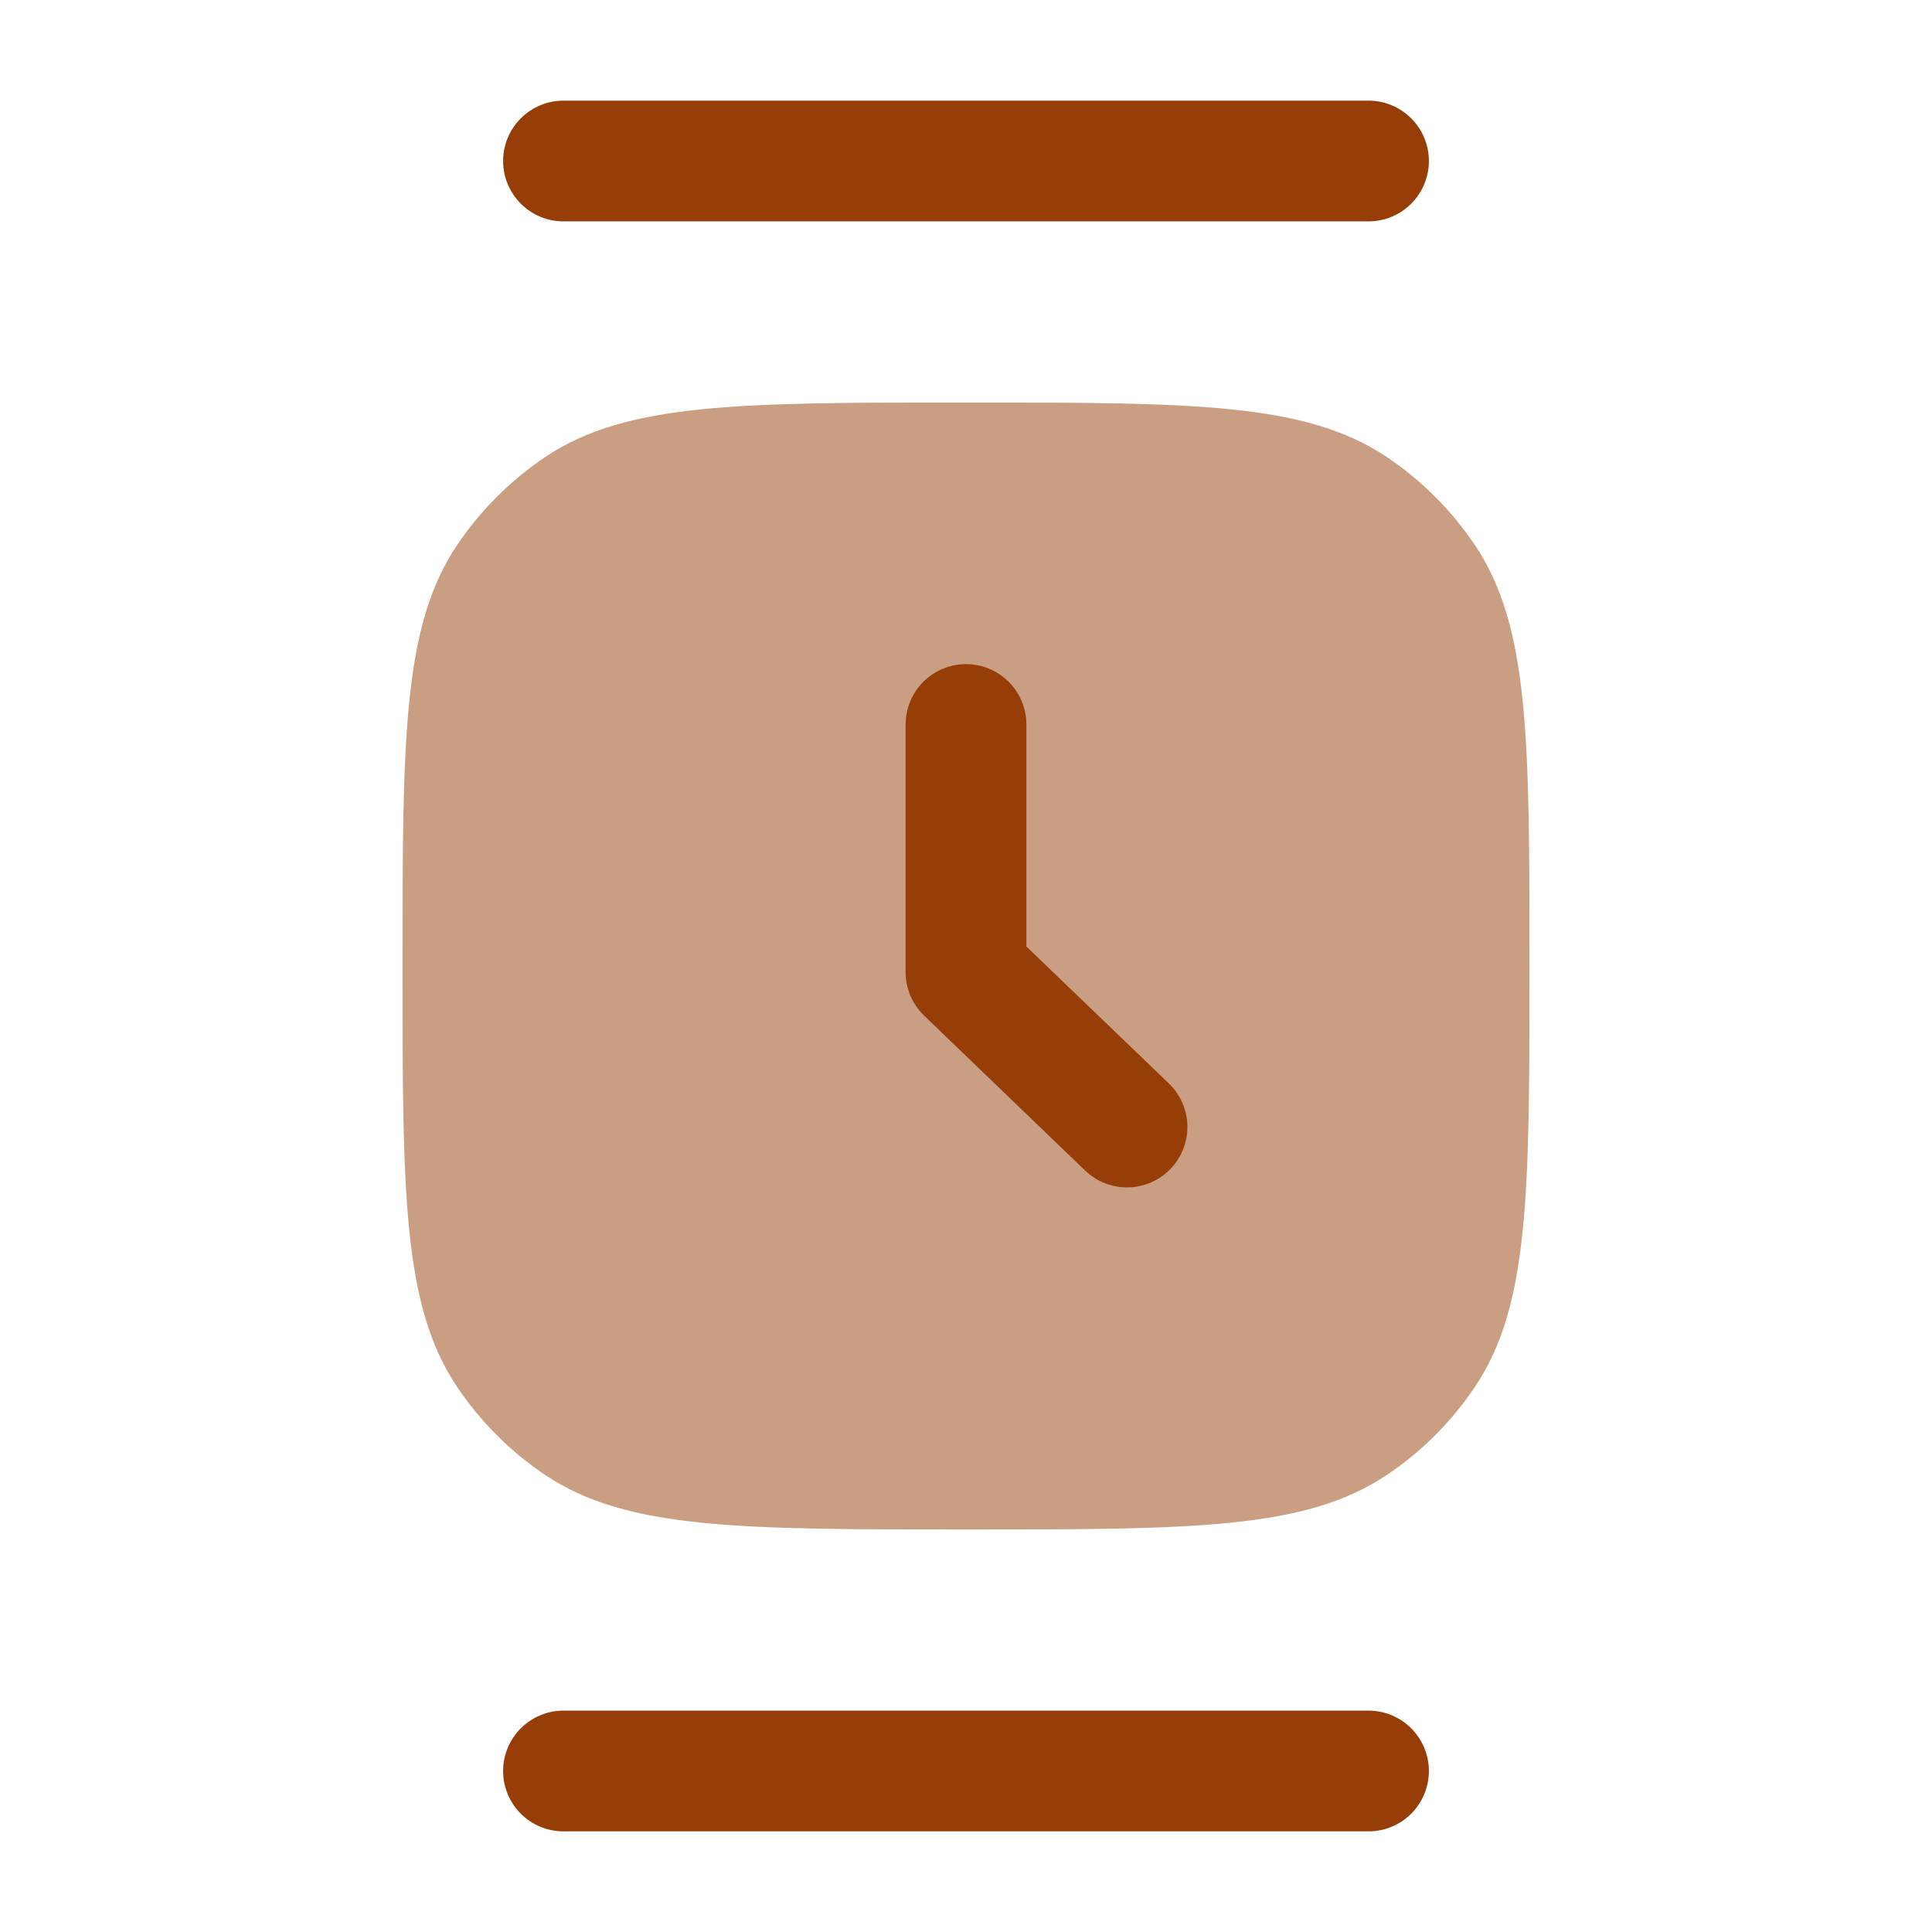
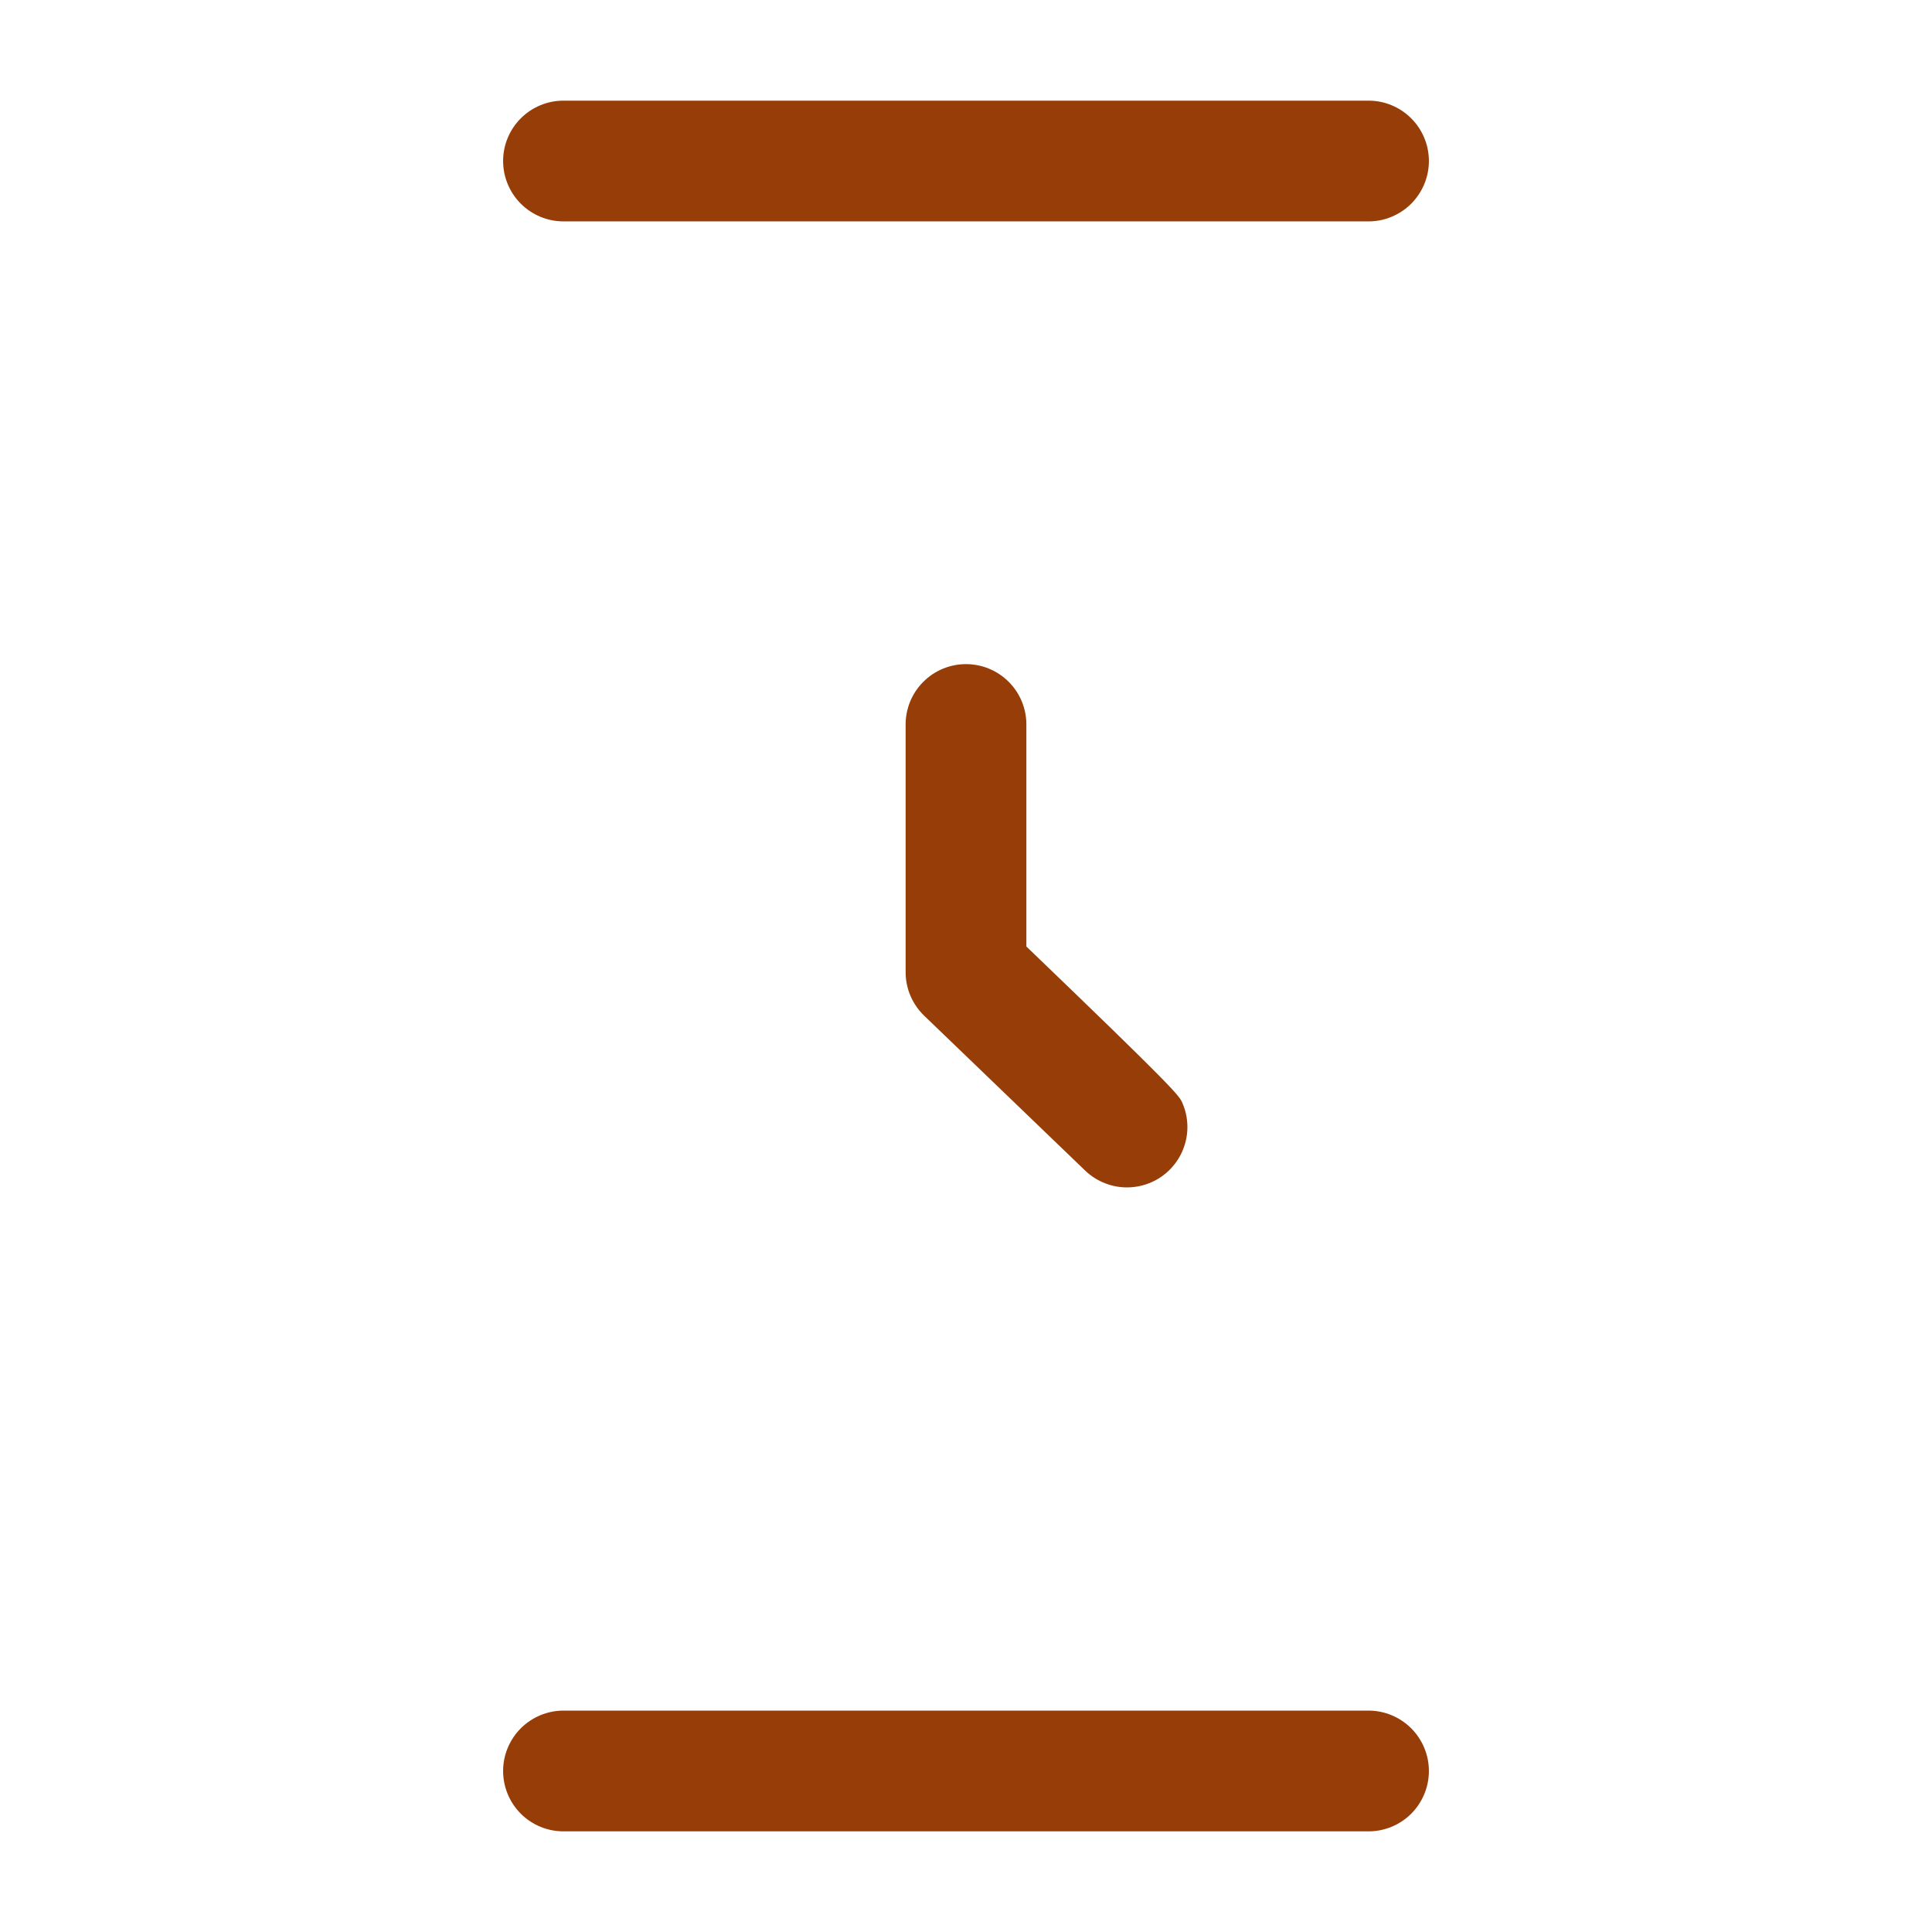
<svg xmlns="http://www.w3.org/2000/svg" width="32" height="32" viewBox="0 0 32 32" fill="none">
-   <path opacity="0.5" d="M9.037 24.435C10.383 25.333 12.253 25.333 16 25.333C19.747 25.333 21.617 25.333 22.963 24.435C23.545 24.046 24.046 23.545 24.435 22.963C25.333 21.617 25.333 19.747 25.333 16C25.333 12.253 25.333 10.383 24.435 9.037C24.046 8.455 23.545 7.955 22.963 7.565C21.617 6.667 19.747 6.667 16 6.667C12.253 6.667 10.383 6.667 9.037 7.565C8.455 7.955 7.955 8.455 7.565 9.037C6.667 10.383 6.667 12.253 6.667 16C6.667 19.747 6.667 21.617 7.565 22.963C7.955 23.545 8.455 24.046 9.037 24.435Z" fill="#973E08" />
-   <path d="M16 11C16.265 11 16.52 11.105 16.707 11.293C16.895 11.48 17 11.735 17 12V15.677L19.36 17.945C19.455 18.036 19.531 18.145 19.583 18.266C19.636 18.386 19.664 18.515 19.667 18.647C19.67 18.778 19.646 18.909 19.598 19.031C19.551 19.154 19.479 19.265 19.388 19.36C19.297 19.455 19.188 19.531 19.068 19.583C18.947 19.636 18.818 19.664 18.686 19.667C18.555 19.67 18.424 19.646 18.302 19.598C18.18 19.551 18.068 19.479 17.973 19.388L15.307 16.823C15.21 16.729 15.133 16.618 15.08 16.494C15.027 16.37 15 16.237 15 16.103V12C15 11.735 15.105 11.48 15.293 11.293C15.48 11.105 15.735 11 16 11Z" fill="#973E08" />
+   <path d="M16 11C16.265 11 16.52 11.105 16.707 11.293C16.895 11.48 17 11.735 17 12V15.677C19.455 18.036 19.531 18.145 19.583 18.266C19.636 18.386 19.664 18.515 19.667 18.647C19.67 18.778 19.646 18.909 19.598 19.031C19.551 19.154 19.479 19.265 19.388 19.36C19.297 19.455 19.188 19.531 19.068 19.583C18.947 19.636 18.818 19.664 18.686 19.667C18.555 19.67 18.424 19.646 18.302 19.598C18.18 19.551 18.068 19.479 17.973 19.388L15.307 16.823C15.21 16.729 15.133 16.618 15.08 16.494C15.027 16.37 15 16.237 15 16.103V12C15 11.735 15.105 11.48 15.293 11.293C15.48 11.105 15.735 11 16 11Z" fill="#973E08" />
  <path fill-rule="evenodd" clip-rule="evenodd" d="M8.333 2.667C8.333 2.401 8.439 2.147 8.626 1.96C8.814 1.772 9.068 1.667 9.333 1.667H22.667C22.932 1.667 23.186 1.772 23.374 1.96C23.561 2.147 23.667 2.401 23.667 2.667C23.667 2.932 23.561 3.186 23.374 3.374C23.186 3.561 22.932 3.667 22.667 3.667H9.333C9.068 3.667 8.814 3.561 8.626 3.374C8.439 3.186 8.333 2.932 8.333 2.667ZM8.333 29.333C8.333 29.068 8.439 28.814 8.626 28.626C8.814 28.439 9.068 28.333 9.333 28.333H22.667C22.932 28.333 23.186 28.439 23.374 28.626C23.561 28.814 23.667 29.068 23.667 29.333C23.667 29.599 23.561 29.853 23.374 30.041C23.186 30.228 22.932 30.333 22.667 30.333H9.333C9.068 30.333 8.814 30.228 8.626 30.041C8.439 29.853 8.333 29.599 8.333 29.333Z" fill="#973E08" />
</svg>